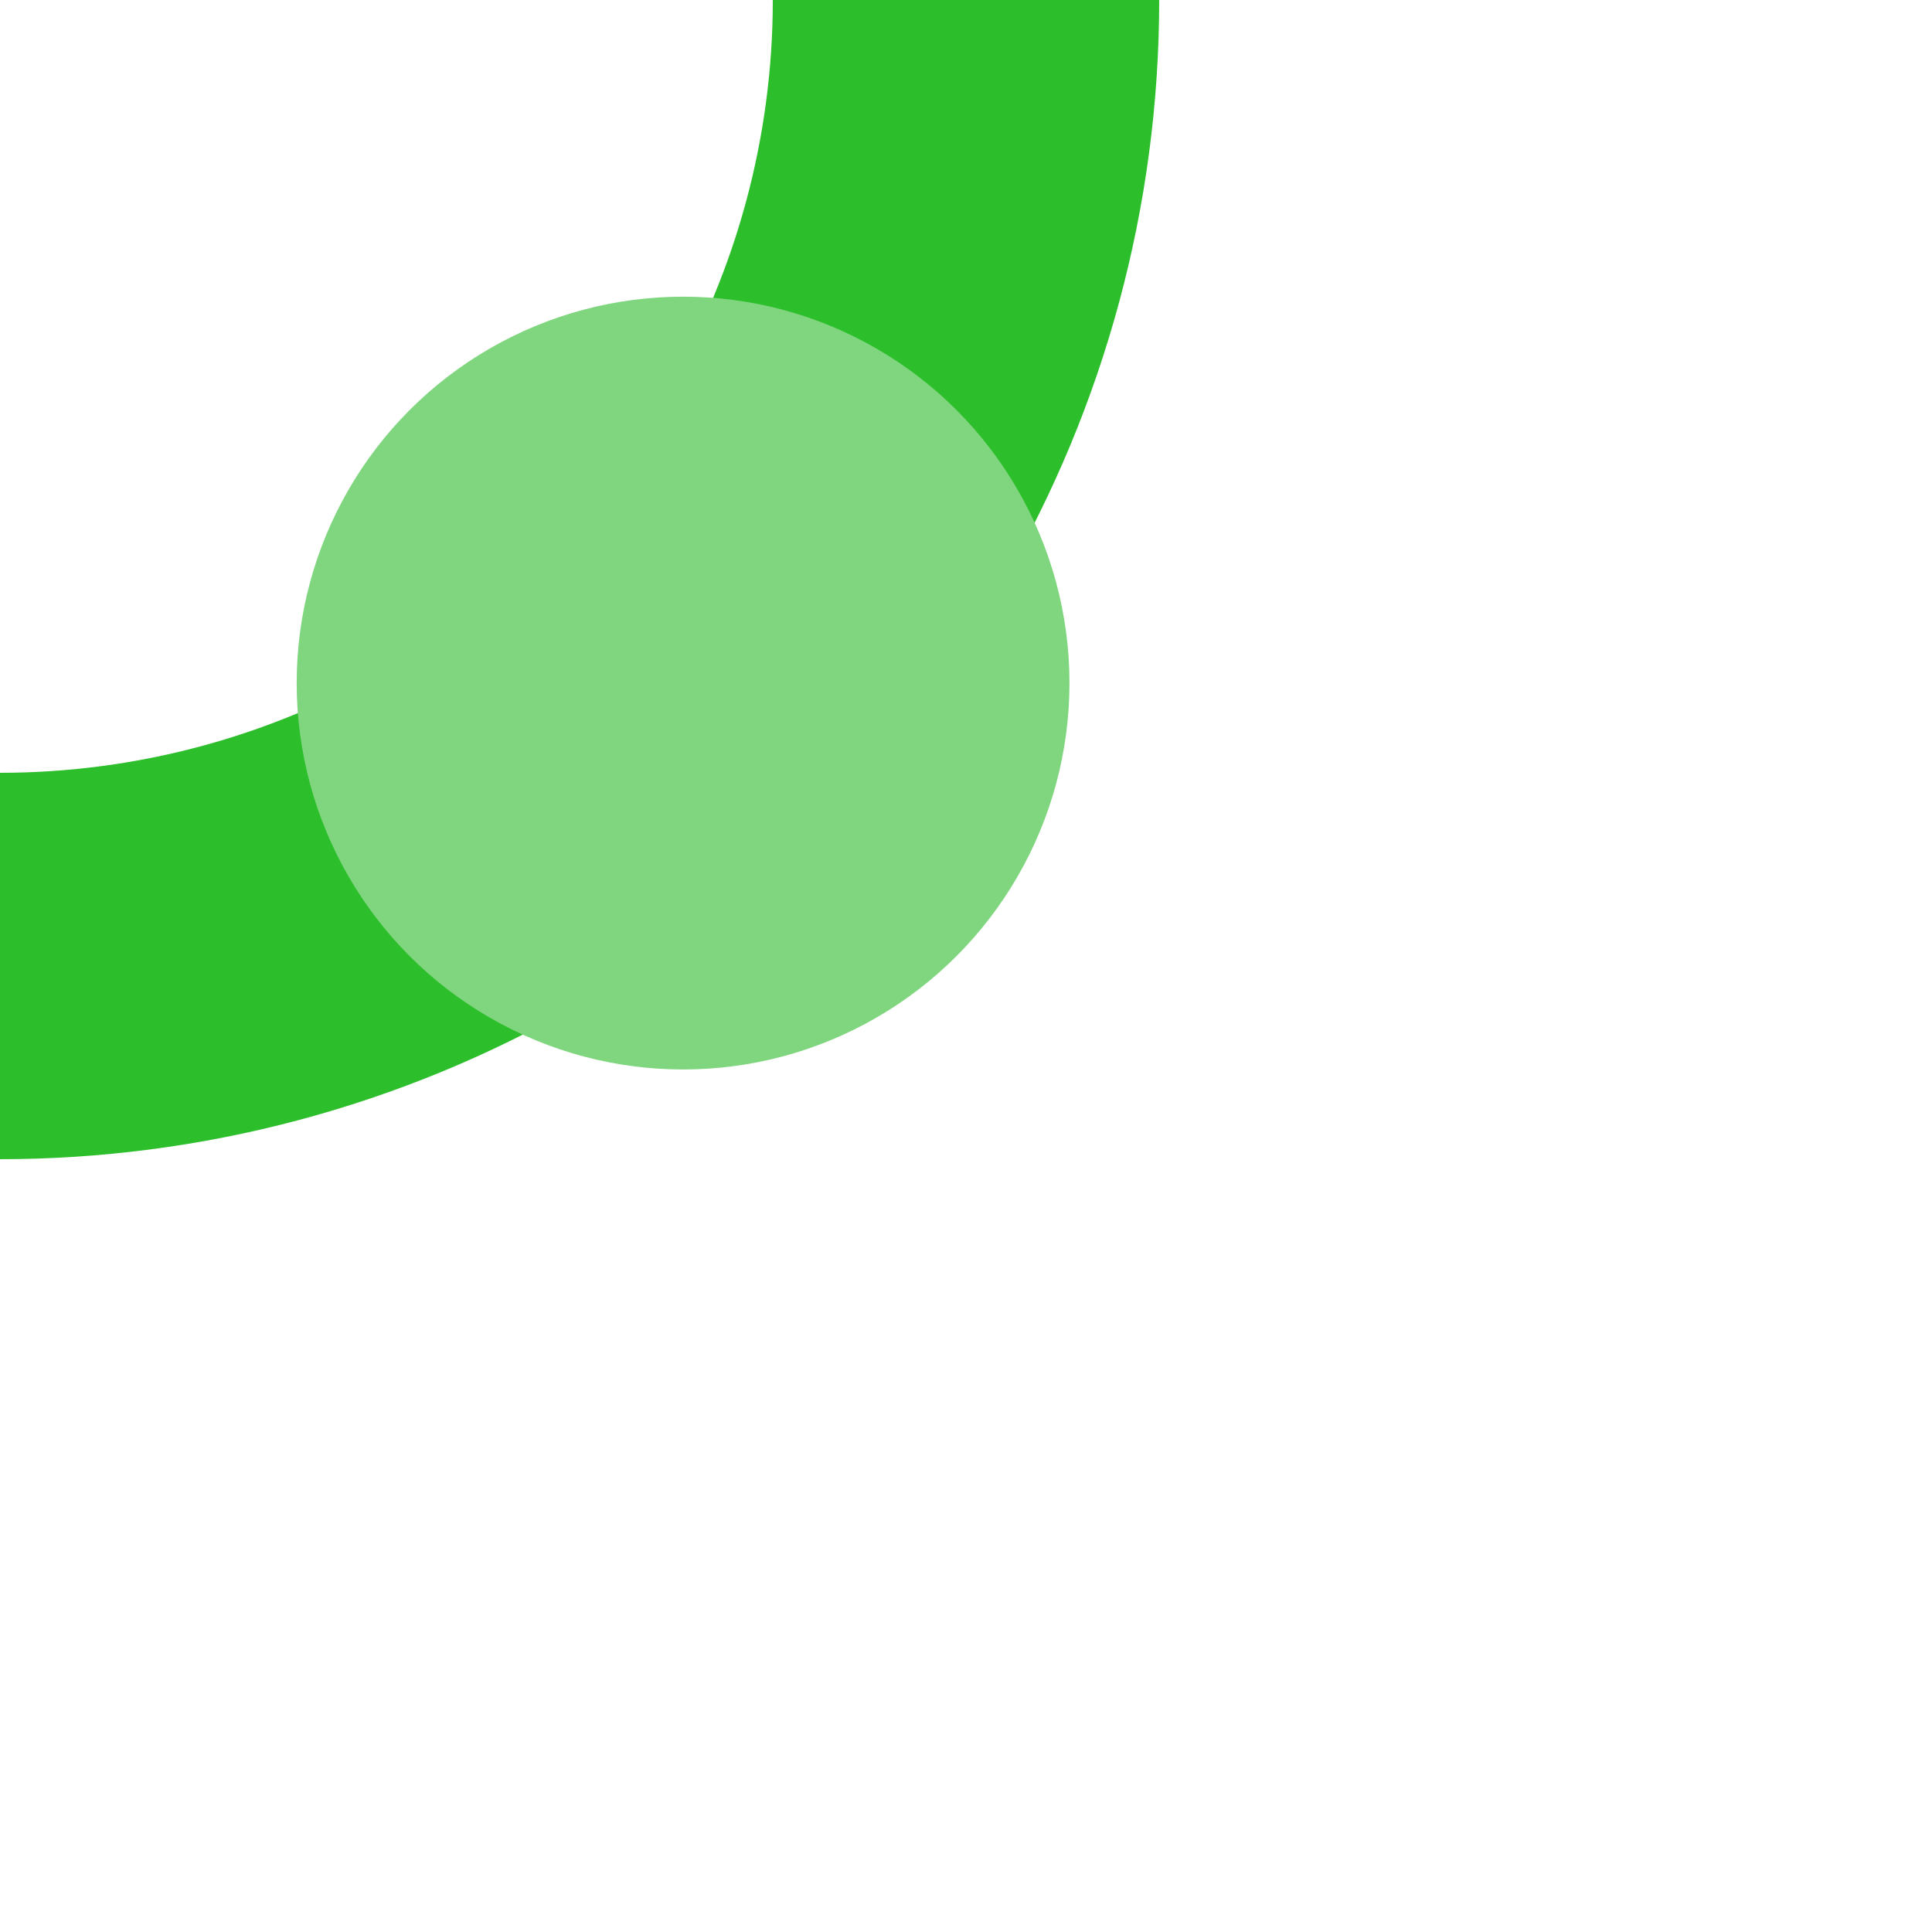
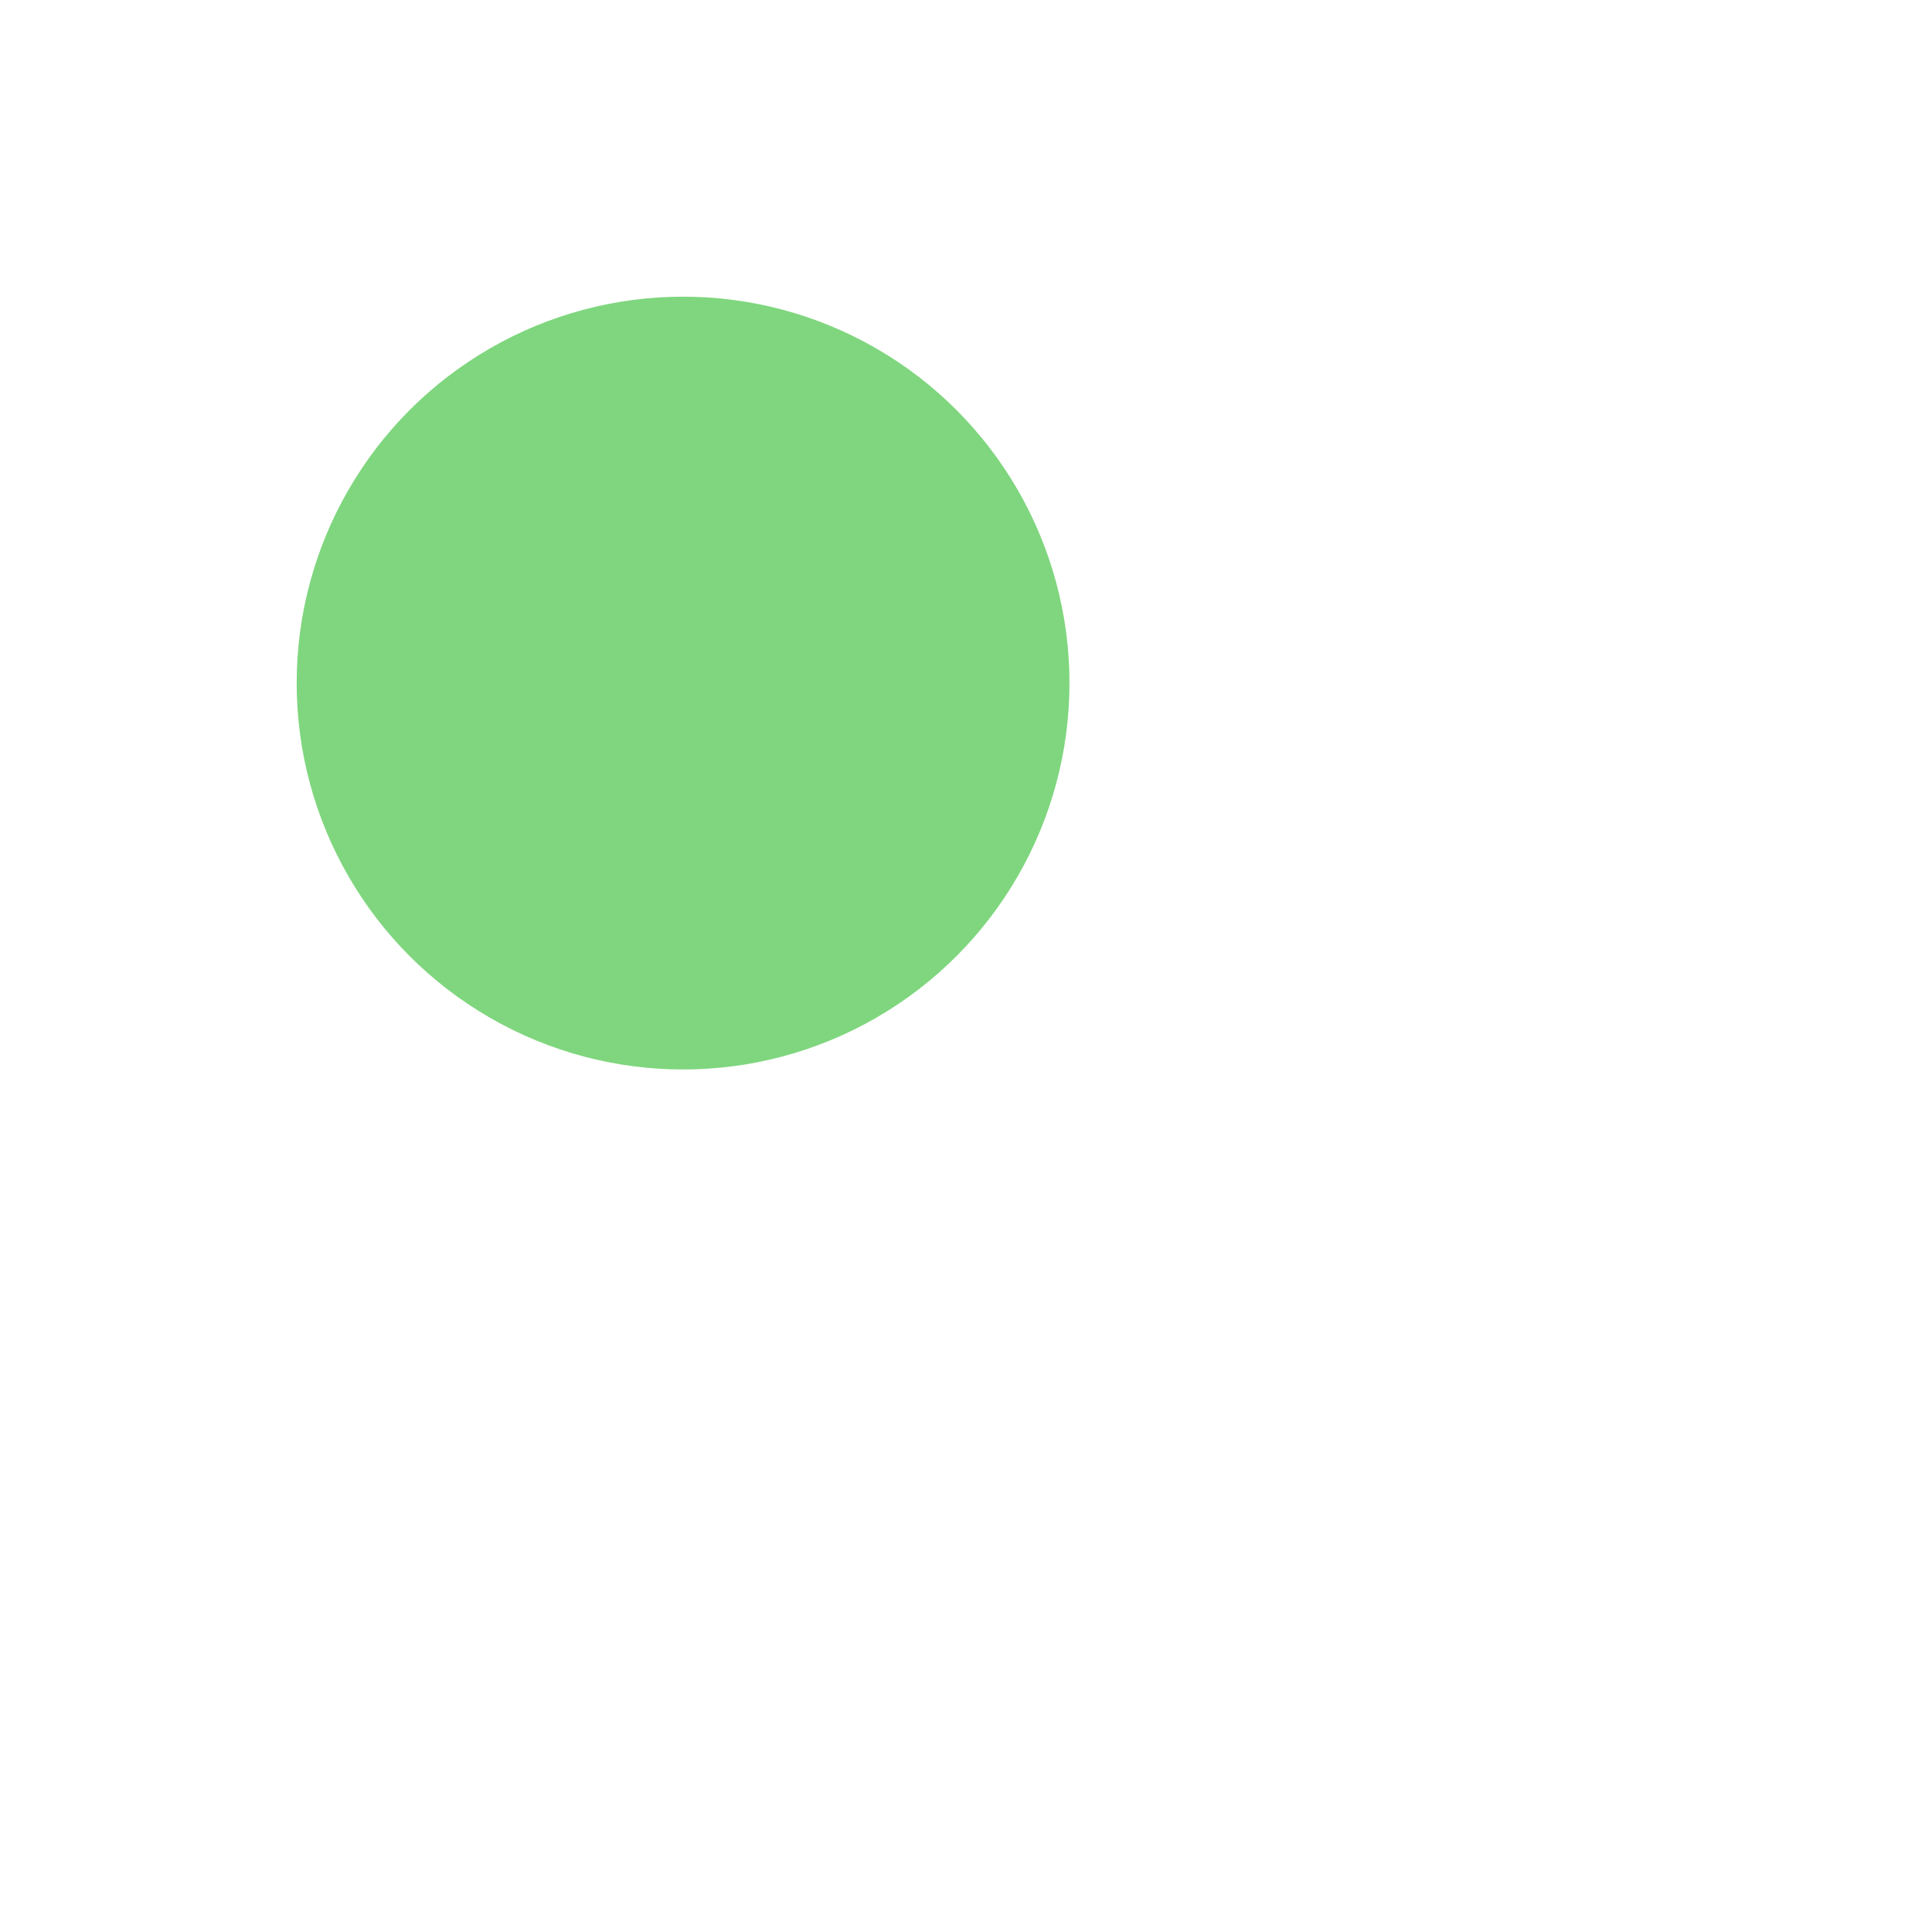
<svg xmlns="http://www.w3.org/2000/svg" width="500" height="500">
  <title>eHSTr green</title>
-   <circle stroke="#2DBE2C" cx="0" cy="0" r="250" stroke-width="100" fill="none" />
  <circle fill="#7FD67E" cx="176.78" cy="176.78" r="100" />
</svg>